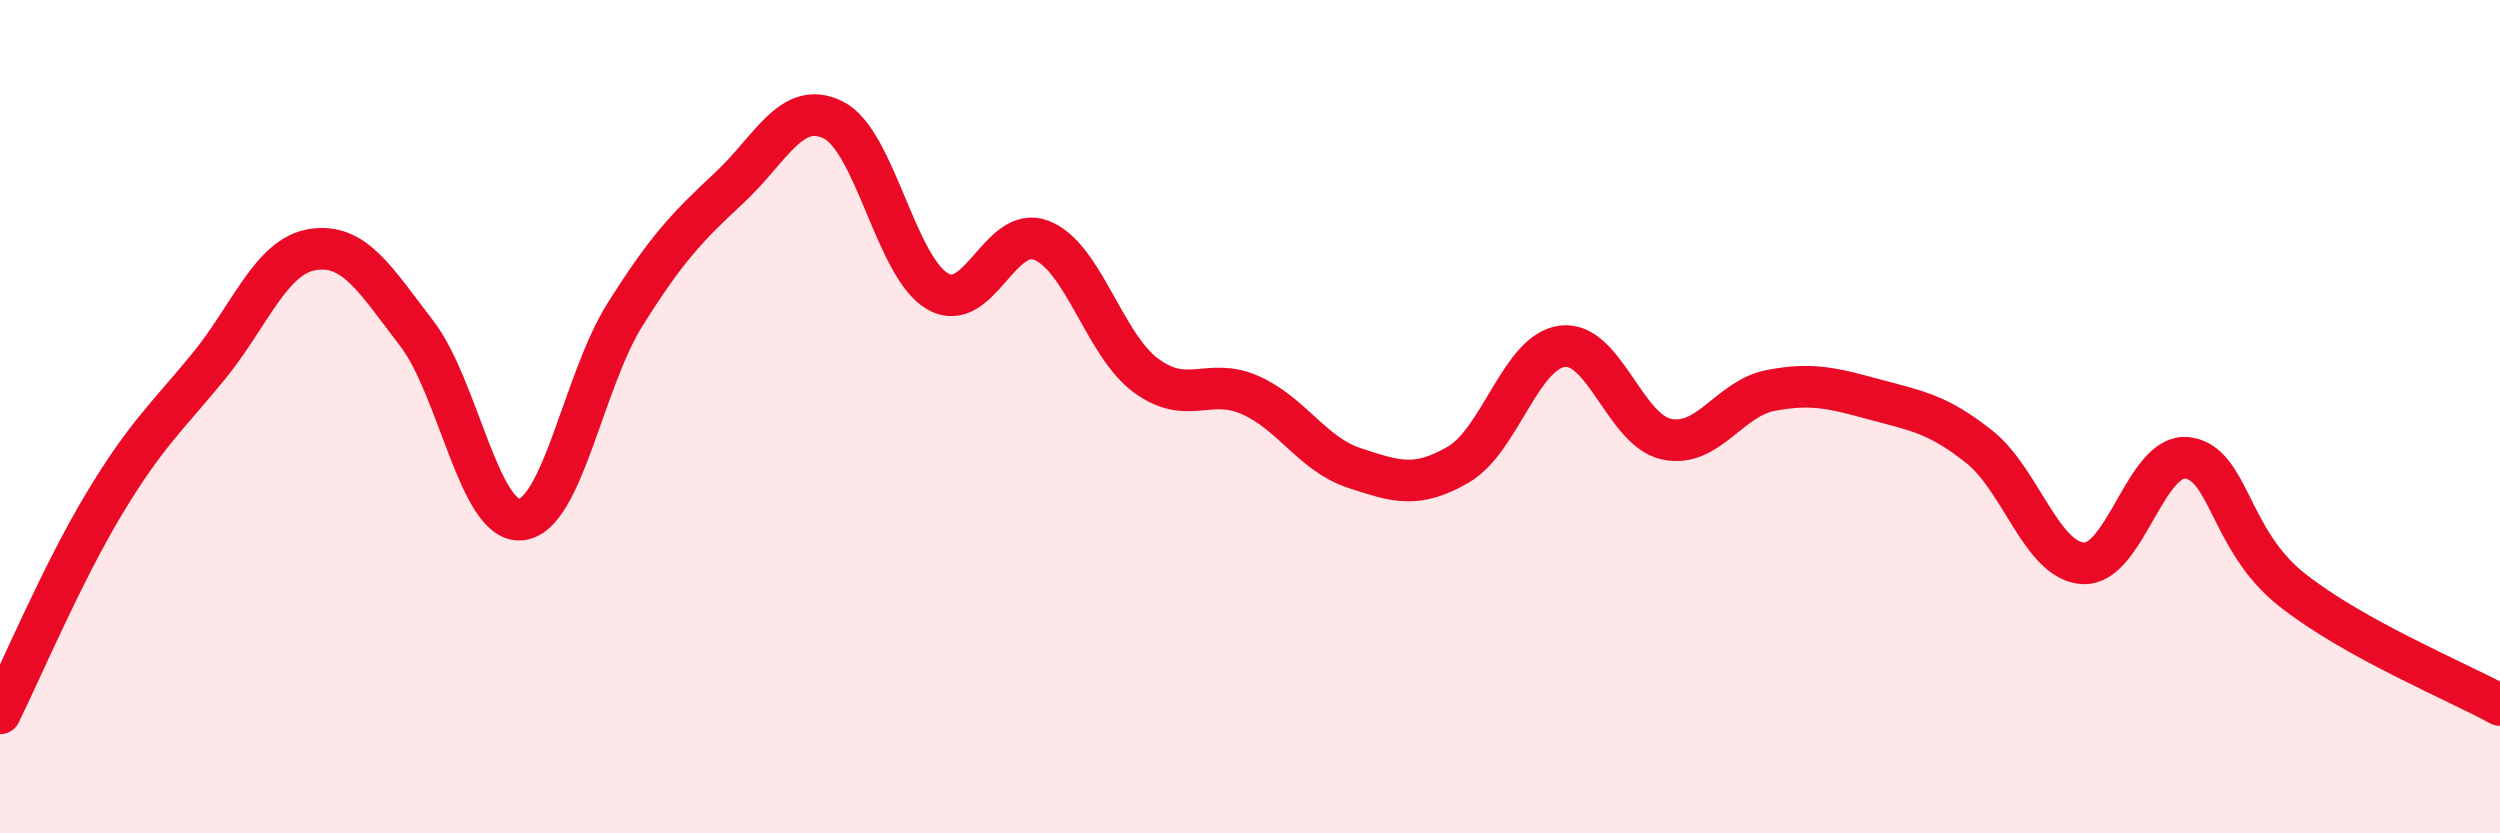
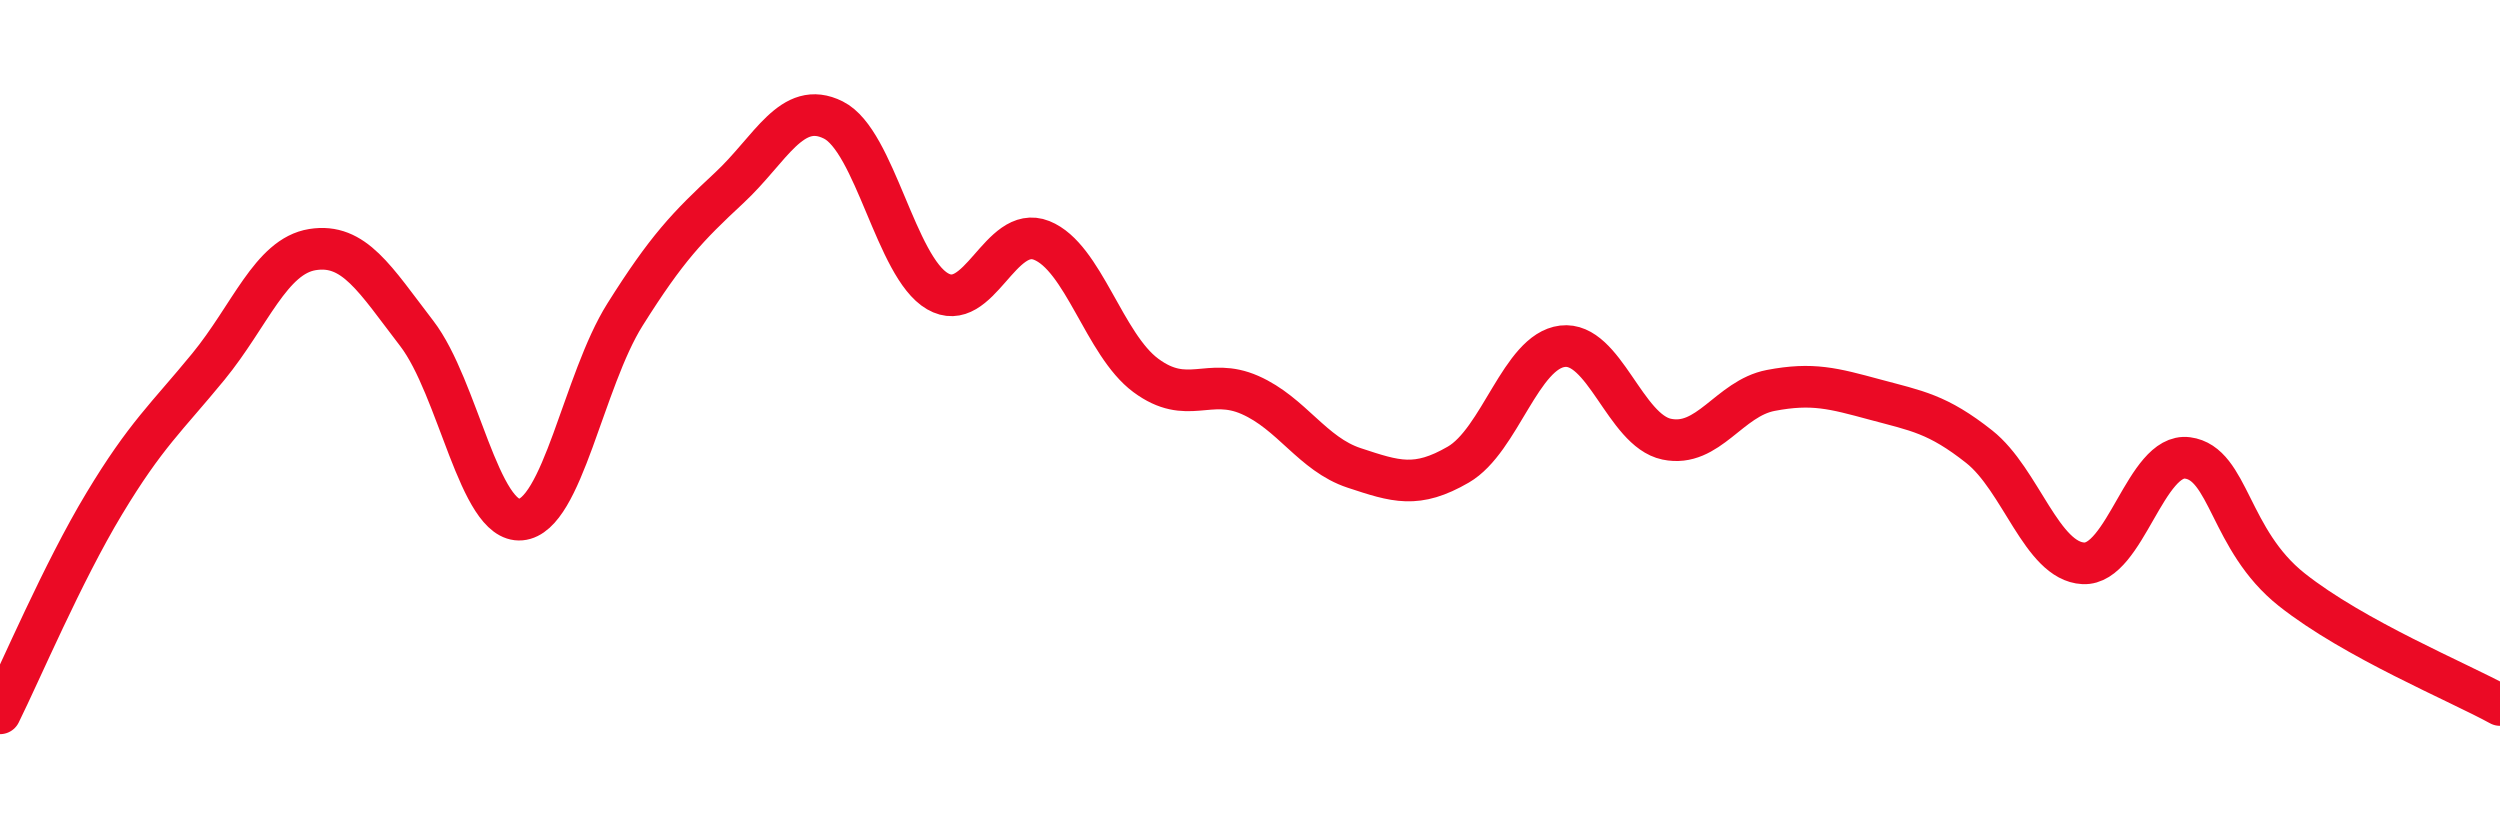
<svg xmlns="http://www.w3.org/2000/svg" width="60" height="20" viewBox="0 0 60 20">
-   <path d="M 0,17.12 C 0.5,16.11 1.5,13.75 2.5,12.09 C 3.5,10.43 4,10.02 5,8.8 C 6,7.58 6.5,6.15 7.5,5.99 C 8.5,5.83 9,6.7 10,8 C 11,9.3 11.5,12.56 12.5,12.47 C 13.5,12.38 14,9.14 15,7.55 C 16,5.96 16.5,5.44 17.5,4.51 C 18.5,3.58 19,2.38 20,2.88 C 21,3.38 21.5,6.41 22.5,6.99 C 23.5,7.57 24,5.37 25,5.77 C 26,6.17 26.5,8.27 27.5,9.01 C 28.5,9.75 29,9.04 30,9.48 C 31,9.92 31.5,10.9 32.5,11.23 C 33.5,11.56 34,11.73 35,11.15 C 36,10.57 36.5,8.43 37.5,8.31 C 38.5,8.19 39,10.33 40,10.54 C 41,10.75 41.5,9.56 42.5,9.37 C 43.5,9.18 44,9.32 45,9.59 C 46,9.86 46.5,9.93 47.5,10.72 C 48.5,11.51 49,13.47 50,13.52 C 51,13.57 51.5,10.86 52.5,10.99 C 53.5,11.12 53.5,12.96 55,14.15 C 56.5,15.34 59,16.37 60,16.92L60 20L0 20Z" fill="#EB0A25" opacity="0.1" stroke-linecap="round" stroke-linejoin="round" />
  <path d="M 0,17.12 C 0.5,16.11 1.5,13.75 2.5,12.09 C 3.5,10.43 4,10.02 5,8.8 C 6,7.58 6.5,6.15 7.5,5.99 C 8.5,5.83 9,6.7 10,8 C 11,9.3 11.5,12.56 12.5,12.47 C 13.5,12.38 14,9.14 15,7.55 C 16,5.96 16.5,5.44 17.5,4.51 C 18.5,3.58 19,2.38 20,2.88 C 21,3.38 21.5,6.41 22.5,6.99 C 23.5,7.57 24,5.37 25,5.77 C 26,6.17 26.5,8.27 27.5,9.01 C 28.5,9.75 29,9.04 30,9.48 C 31,9.92 31.5,10.9 32.5,11.23 C 33.5,11.56 34,11.73 35,11.15 C 36,10.57 36.5,8.43 37.5,8.31 C 38.5,8.19 39,10.33 40,10.54 C 41,10.75 41.5,9.56 42.5,9.37 C 43.5,9.18 44,9.32 45,9.59 C 46,9.86 46.5,9.93 47.5,10.72 C 48.5,11.51 49,13.47 50,13.52 C 51,13.57 51.5,10.86 52.5,10.99 C 53.5,11.12 53.5,12.96 55,14.15 C 56.5,15.34 59,16.37 60,16.92" stroke="#EB0A25" stroke-width="1" fill="none" stroke-linecap="round" stroke-linejoin="round" />
</svg>